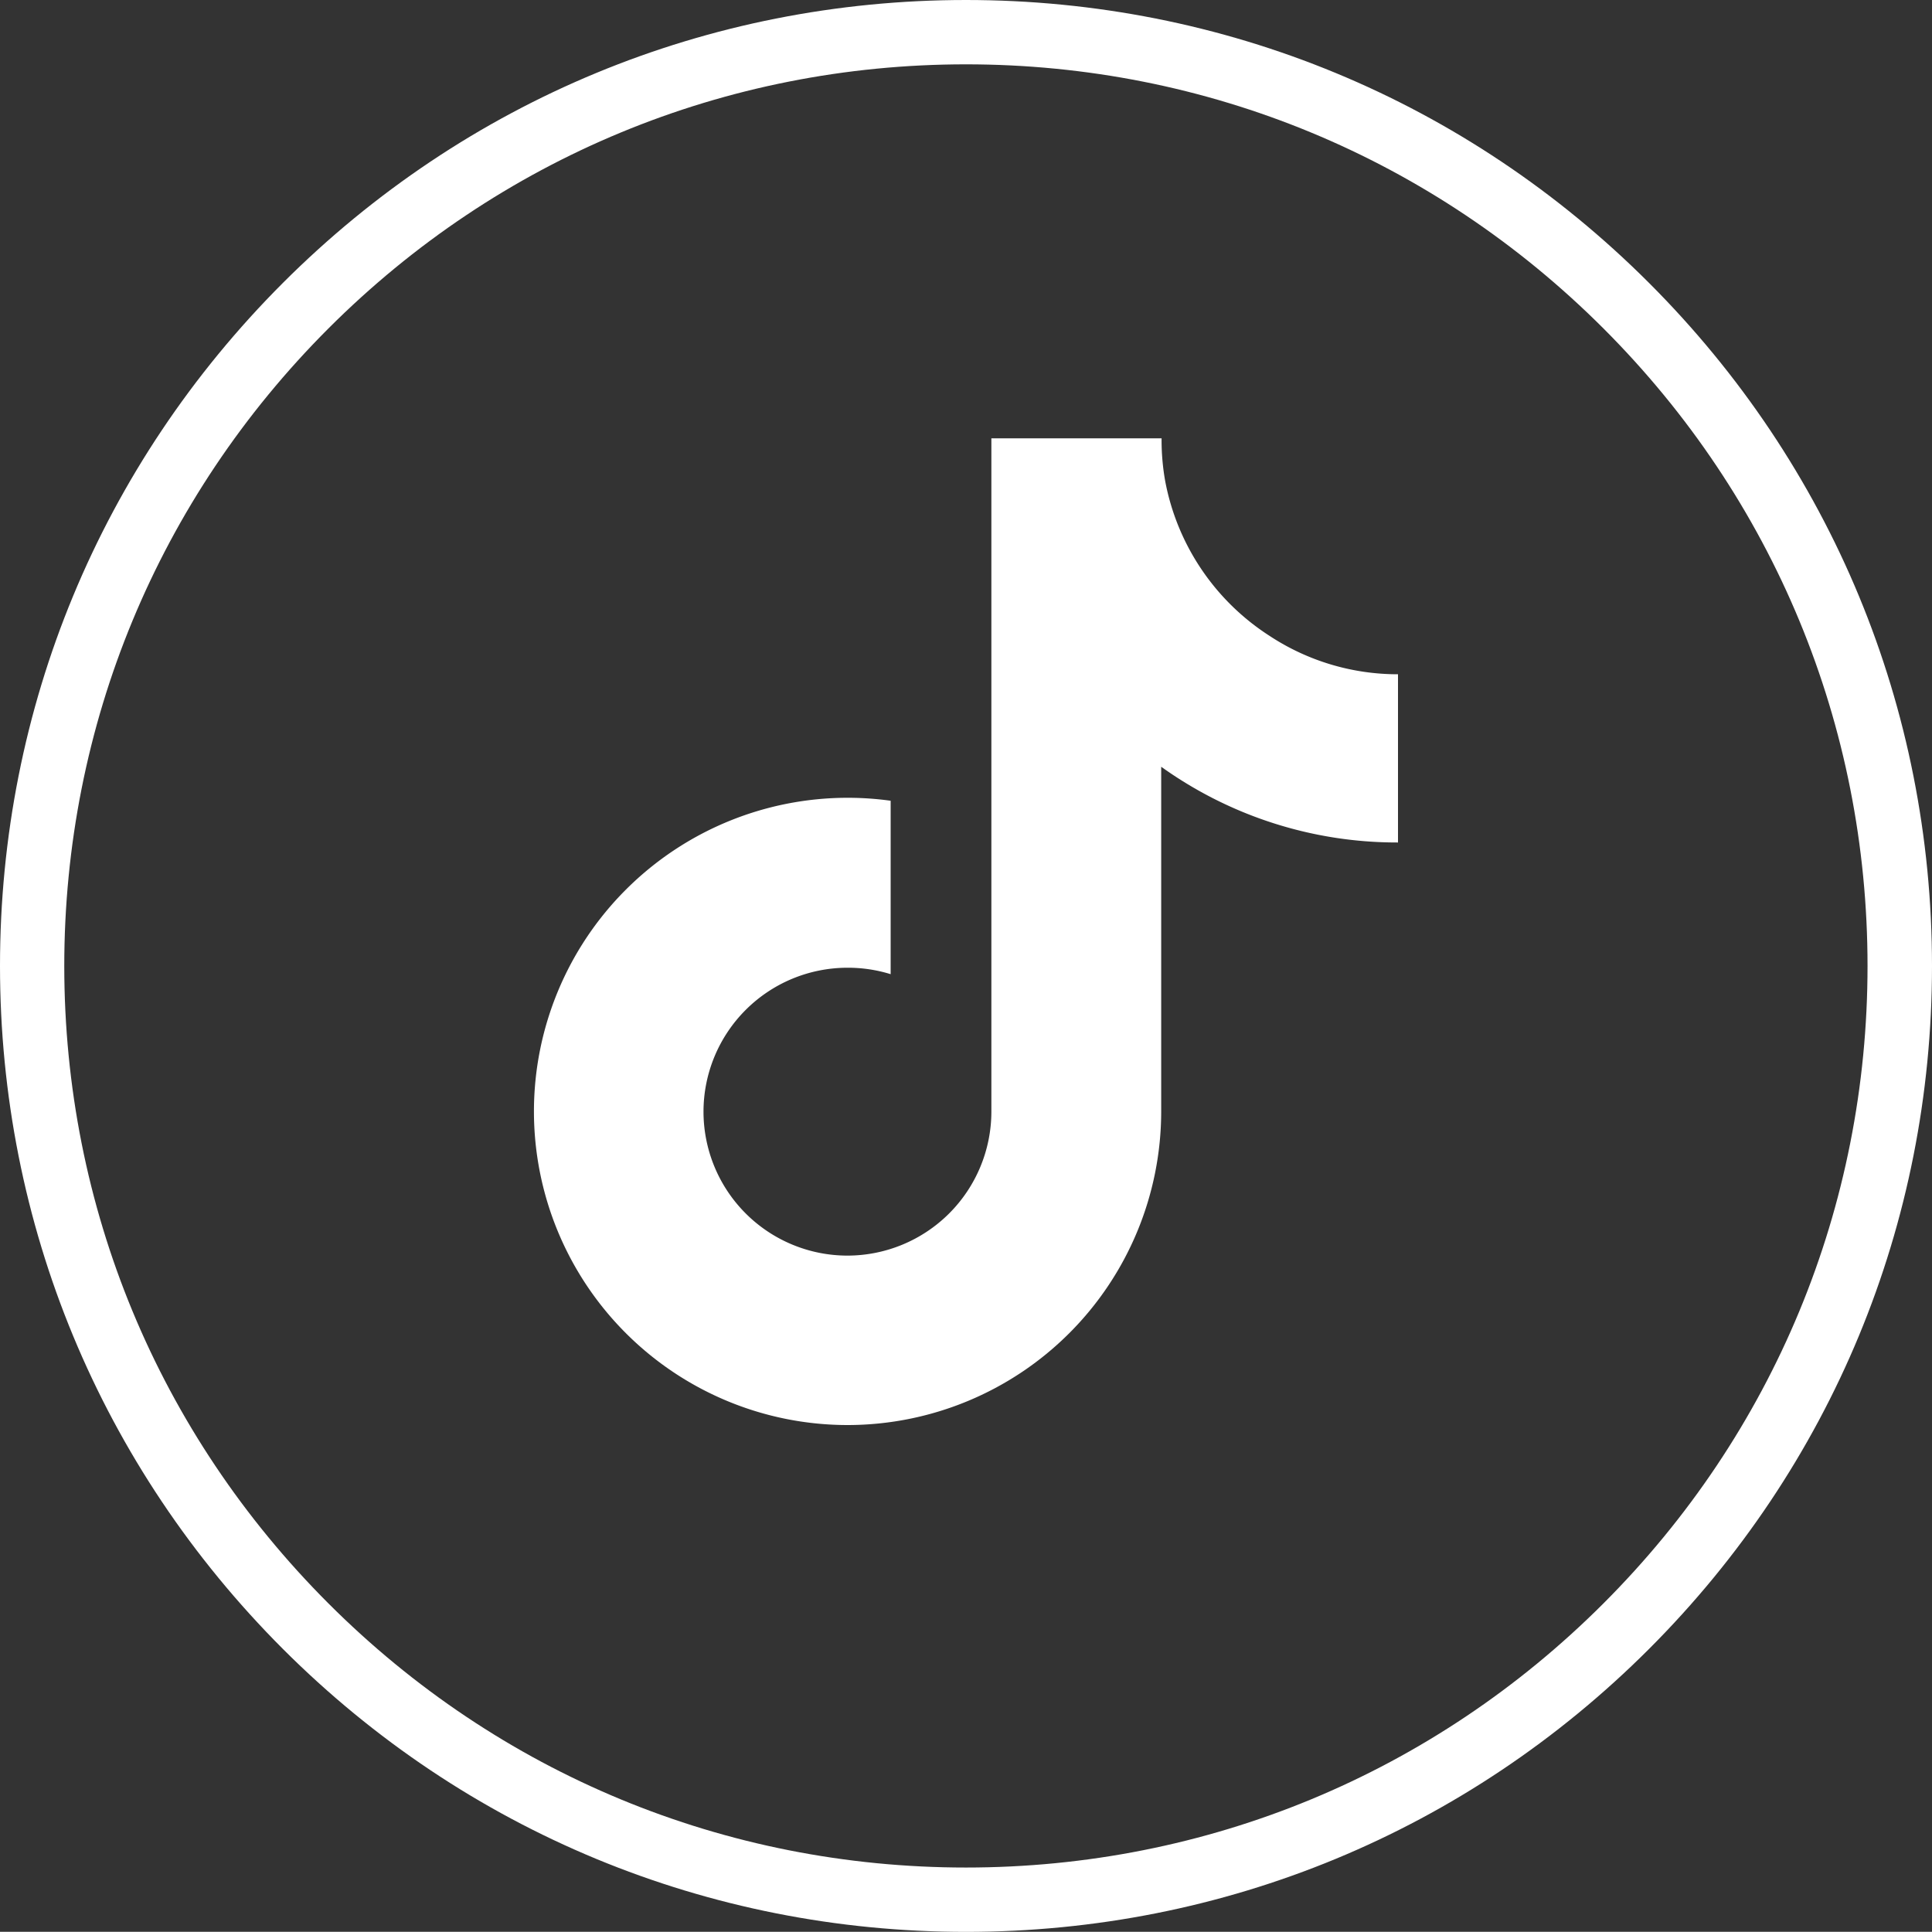
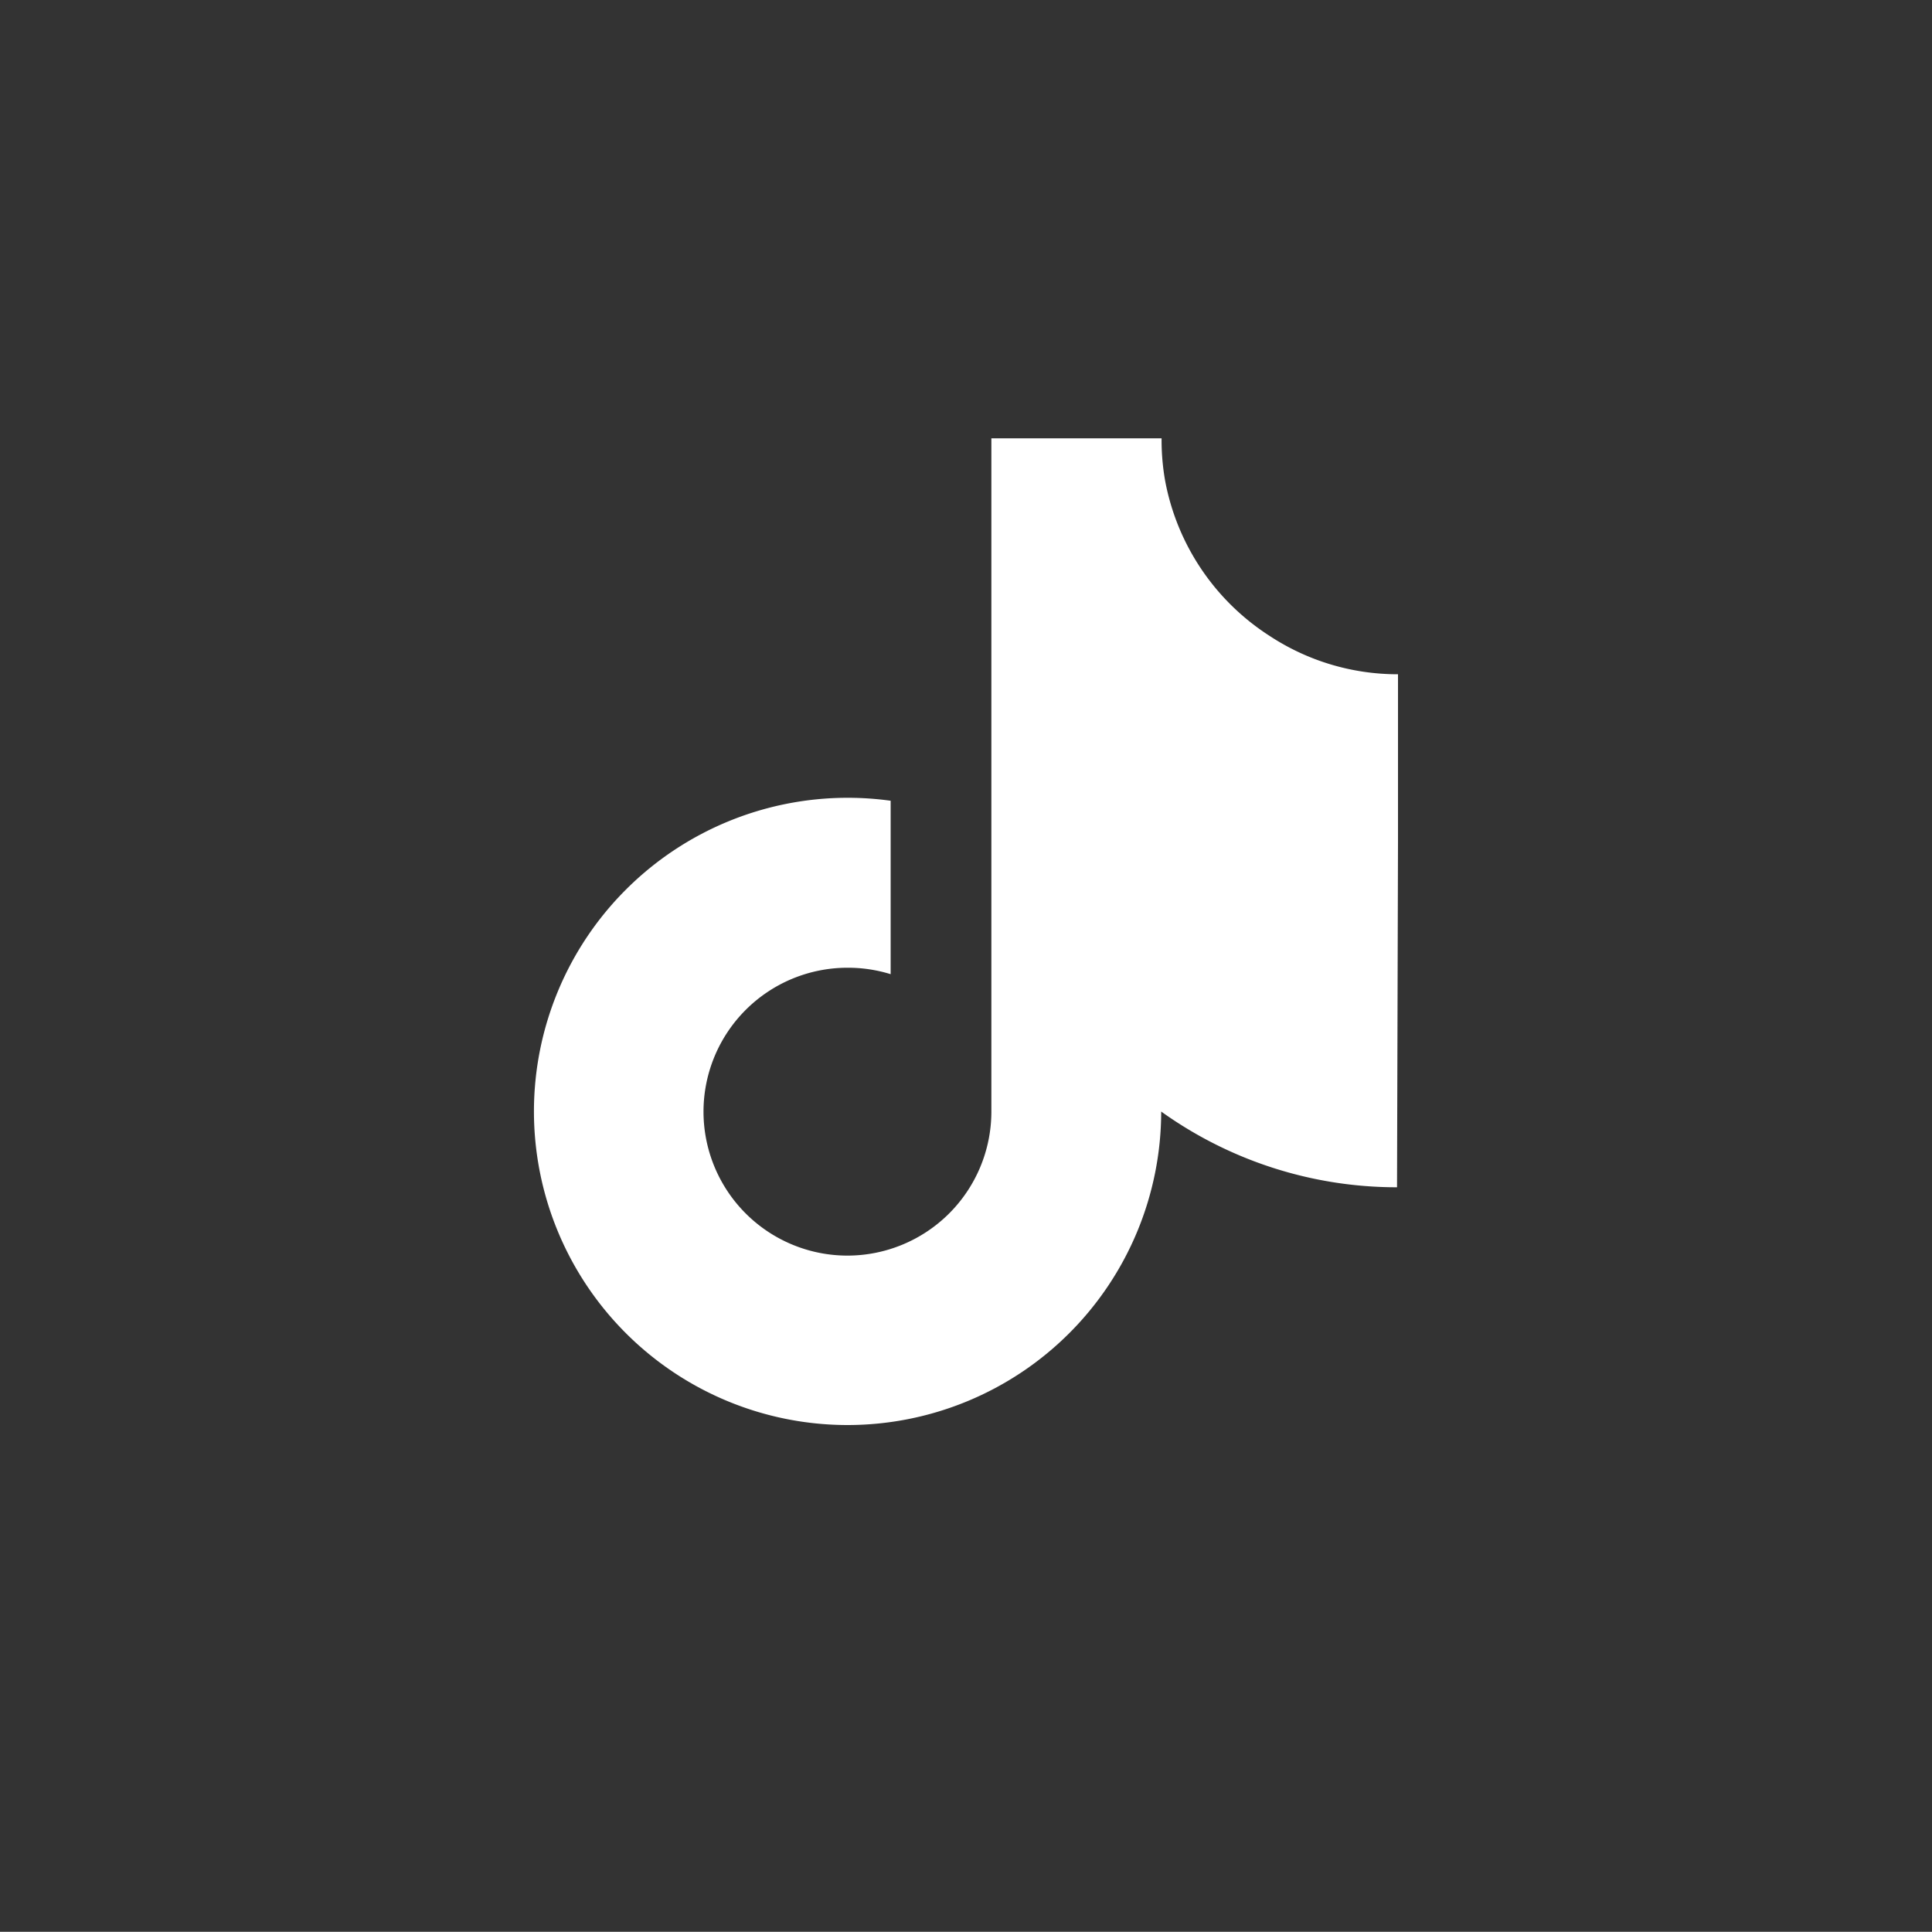
<svg xmlns="http://www.w3.org/2000/svg" id="icon-tiktok" width="30" height="29.997" viewBox="0 0 30 29.997">
  <rect x="0" y="0" width="30" height="29.997" fill="#333333" stroke="none" />
-   <path id="Path_10225" data-name="Path 10225" d="M13.429-36.587V-39.2l0,0a3.619,3.619,0,0,1-2-.6,3.662,3.662,0,0,1-1.615-2.4,3.605,3.605,0,0,1-.056-.634q0-.015,0-.03H7.115v10.466A2.237,2.237,0,0,1,4.88-30.173a2.236,2.236,0,0,1-2.235-2.235A2.236,2.236,0,0,1,4.88-34.643a2.231,2.231,0,0,1,.671.1v-2.693a4.834,4.834,0,0,0-.669-.046,4.872,4.872,0,0,0-4.87,4.87,4.872,4.872,0,0,0,4.87,4.87,4.872,4.872,0,0,0,4.87-4.868v-5.354a6.281,6.281,0,0,0,3.662,1.176Z" transform="translate(8.279 49.67)" fill="#fff" />
+   <path id="Path_10225" data-name="Path 10225" d="M13.429-36.587V-39.2l0,0a3.619,3.619,0,0,1-2-.6,3.662,3.662,0,0,1-1.615-2.4,3.605,3.605,0,0,1-.056-.634q0-.015,0-.03H7.115v10.466A2.237,2.237,0,0,1,4.88-30.173a2.236,2.236,0,0,1-2.235-2.235A2.236,2.236,0,0,1,4.88-34.643a2.231,2.231,0,0,1,.671.1v-2.693a4.834,4.834,0,0,0-.669-.046,4.872,4.872,0,0,0-4.87,4.87,4.872,4.872,0,0,0,4.87,4.87,4.872,4.872,0,0,0,4.87-4.868a6.281,6.281,0,0,0,3.662,1.176Z" transform="translate(8.279 49.67)" fill="#fff" />
  <g id="Subtraction_6" data-name="Subtraction 6" transform="translate(12713 -142.001)" fill="none">
    <path d="M-12698,172a14.9,14.9,0,0,1-10.606-4.393A14.906,14.906,0,0,1-12713,157a14.906,14.906,0,0,1,4.393-10.607A14.9,14.9,0,0,1-12698,142a14.905,14.905,0,0,1,10.607,4.392A14.9,14.9,0,0,1-12683,157a14.9,14.9,0,0,1-4.394,10.605A14.9,14.9,0,0,1-12698,172Zm0-29a13.908,13.908,0,0,0-9.9,4.1,13.91,13.91,0,0,0-4.1,9.9,13.91,13.91,0,0,0,4.1,9.9,13.908,13.908,0,0,0,9.9,4.1,13.908,13.908,0,0,0,9.9-4.1,13.906,13.906,0,0,0,4.1-9.9,13.906,13.906,0,0,0-4.1-9.9A13.908,13.908,0,0,0-12698,143Z" stroke="none" />
-     <path d="M -12698.001 171.999 C -12702.007 171.999 -12705.774 170.439 -12708.607 167.606 C -12711.439 164.772 -12713 161.006 -12713 157 C -12713 152.994 -12711.439 149.227 -12708.607 146.394 C -12705.774 143.561 -12702.007 142.001 -12698.001 142.001 C -12693.994 142.001 -12690.227 143.561 -12687.394 146.394 C -12684.561 149.226 -12683 152.993 -12683 157 C -12683 161.006 -12684.561 164.772 -12687.394 167.606 C -12690.227 170.439 -12693.994 171.999 -12698.001 171.999 Z M -12698.001 143 C -12701.74 143 -12705.256 144.457 -12707.9 147.101 C -12710.545 149.746 -12712.002 153.262 -12712.002 157 C -12712.002 160.739 -12710.545 164.254 -12707.9 166.899 C -12705.256 169.544 -12701.74 171 -12698.001 171 C -12694.262 171 -12690.746 169.544 -12688.102 166.899 C -12685.457 164.255 -12684.001 160.74 -12684.001 157 C -12684.001 153.261 -12685.457 149.745 -12688.102 147.101 C -12690.746 144.457 -12694.262 143 -12698.001 143 Z" stroke="none" fill="#fff" />
  </g>
</svg>